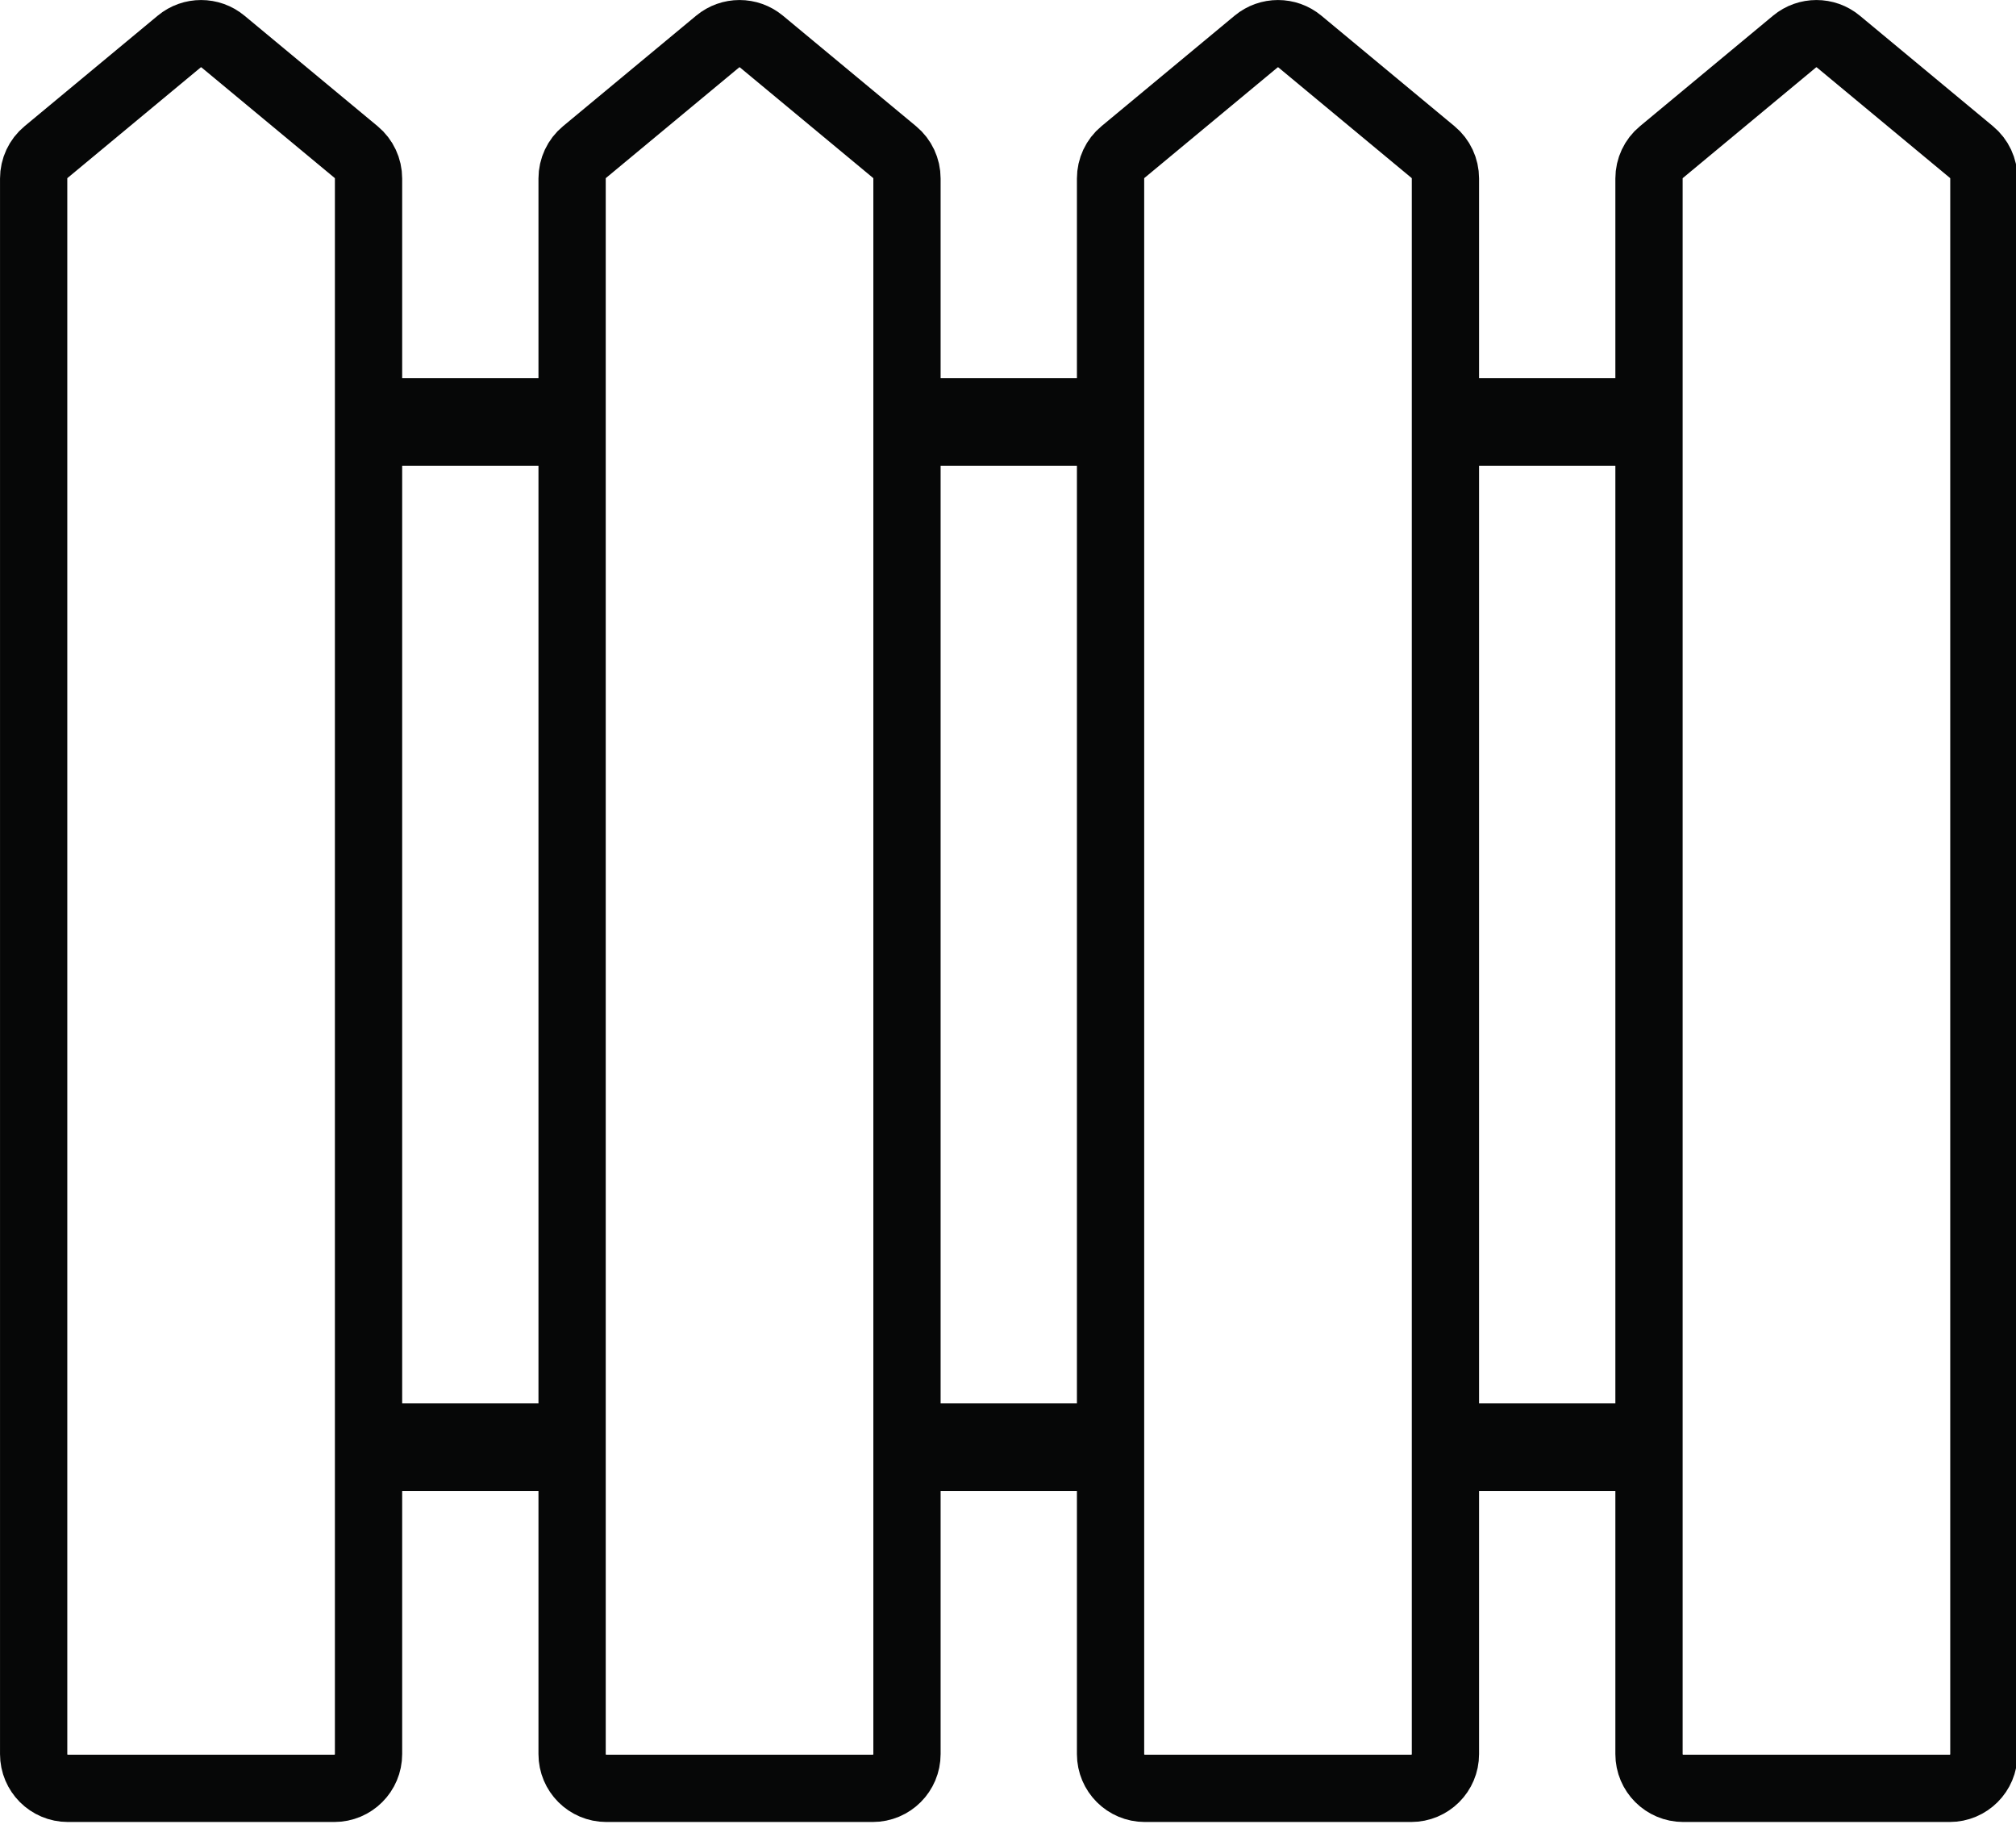
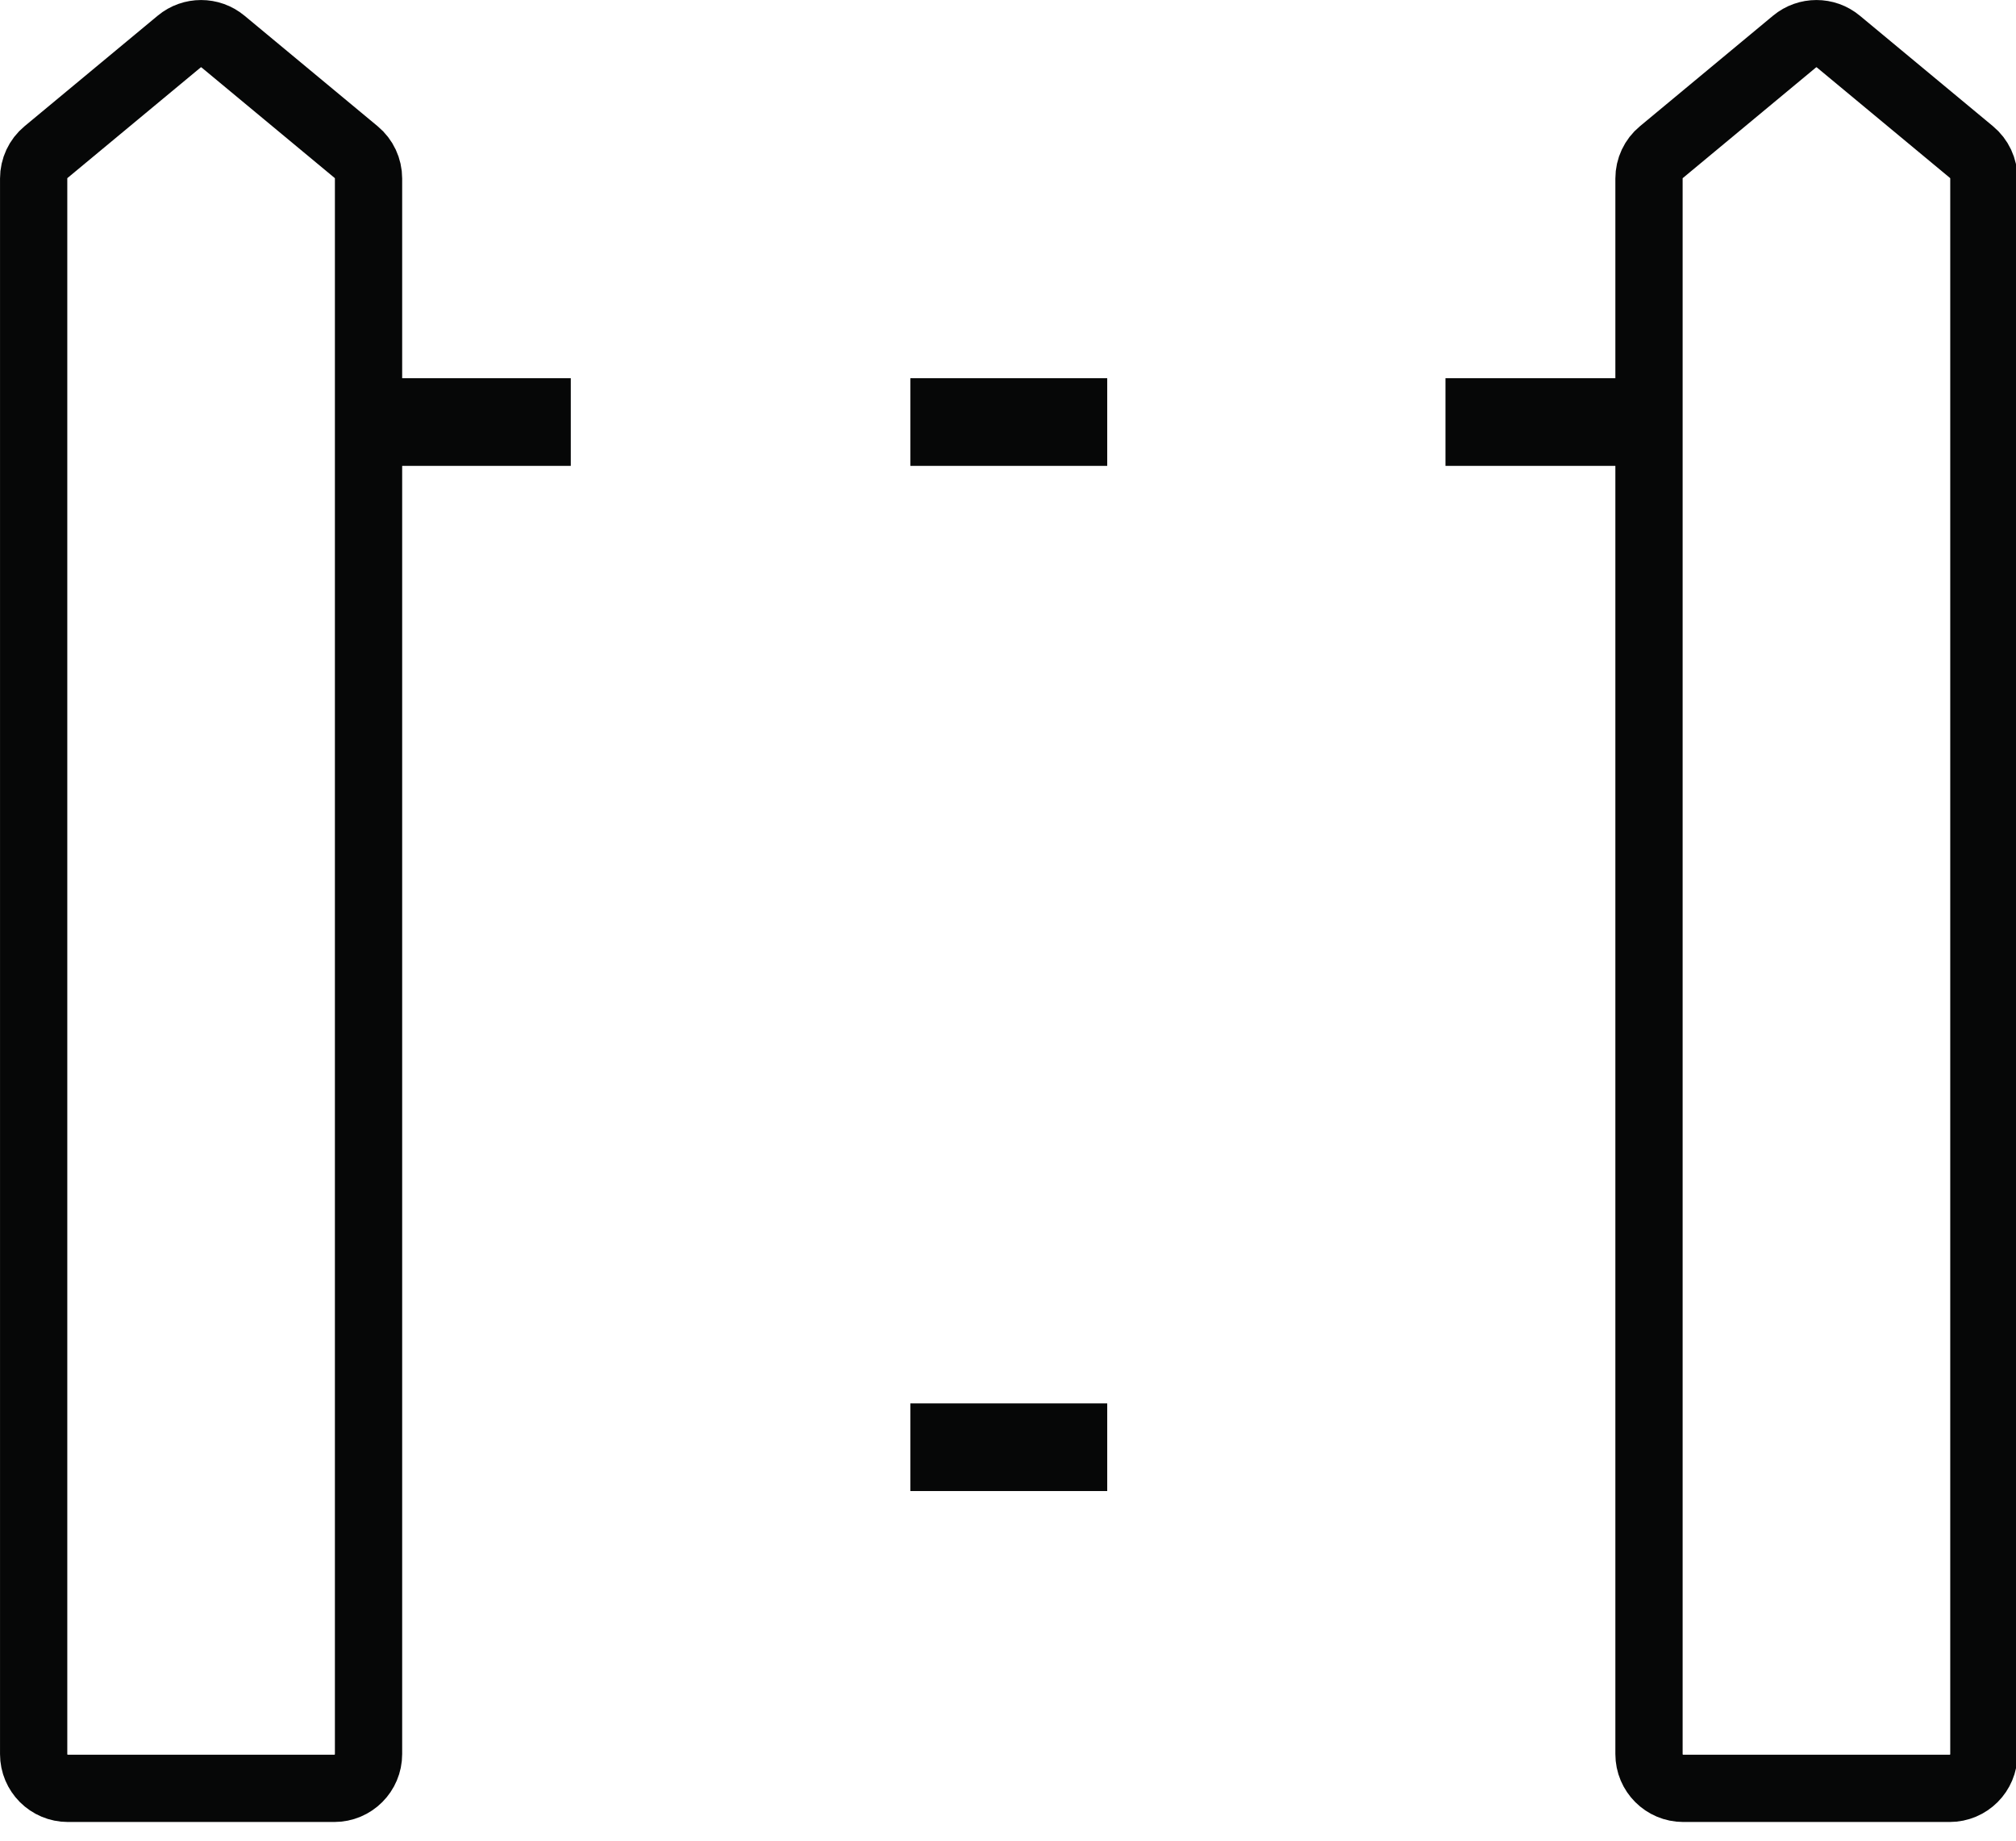
<svg xmlns="http://www.w3.org/2000/svg" width="46px" height="42px" viewBox="0 0 46 42" version="1.1">
  <title>timber-picket-fence</title>
  <desc>Created with Sketch.</desc>
  <defs />
  <g id="Symbols" stroke="none" stroke-width="1" fill="none" fill-rule="evenodd">
    <g id="timber-picket-fence">
      <g id="Page-1">
        <path d="M7.627,40.806 L1.55,40.806 C1.117,40.806 0.768,40.456 0.768,40.024 L0.768,4.073 C0.768,3.84 0.871,3.619 1.05,3.471 L4.089,0.948 C4.378,0.708 4.798,0.708 5.088,0.948 L8.127,3.471 C8.306,3.619 8.409,3.84 8.409,4.073 L8.409,40.024 C8.409,40.456 8.059,40.806 7.627,40.806 Z" id="Stroke-1" stroke="#060707" stroke-width="1.535" />
-         <path d="M19.913,40.806 L13.836,40.806 C13.403,40.806 13.054,40.456 13.054,40.024 L13.054,4.073 C13.054,3.84 13.157,3.619 13.336,3.471 L16.375,0.948 C16.665,0.708 17.084,0.708 17.374,0.948 L20.413,3.471 C20.592,3.619 20.695,3.84 20.695,4.073 L20.695,40.024 C20.695,40.456 20.346,40.806 19.913,40.806 Z" id="Stroke-3" stroke="#060707" stroke-width="1.535" />
-         <path d="M32.199,40.806 L26.122,40.806 C25.69,40.806 25.34,40.456 25.34,40.024 L25.34,4.073 C25.34,3.84 25.443,3.619 25.622,3.471 L28.661,0.948 C28.951,0.708 29.371,0.708 29.66,0.948 L32.699,3.471 C32.878,3.619 32.981,3.84 32.981,4.073 L32.981,40.024 C32.981,40.456 32.632,40.806 32.199,40.806 Z" id="Stroke-5" stroke="#060707" stroke-width="1.535" />
        <path d="M44.486,40.806 L38.408,40.806 C37.976,40.806 37.626,40.456 37.626,40.024 L37.626,4.073 C37.626,3.84 37.729,3.619 37.909,3.471 L40.947,0.948 C41.237,0.708 41.657,0.708 41.946,0.948 L44.985,3.471 C45.164,3.619 45.267,3.84 45.267,4.073 L45.267,40.024 C45.267,40.456 44.918,40.806 44.486,40.806 Z" id="Stroke-7" stroke="#060707" stroke-width="1.535" />
        <polyline id="Fill-9" fill="#060707" points="13.024 8.63 8.533 8.63 8.533 10.63 13.024 10.63" />
        <polyline id="Fill-11" fill="#060707" points="25.264 8.63 20.772 8.63 20.772 10.63 25.264 10.63" />
        <polyline id="Fill-13" fill="#060707" points="37.474 8.63 32.982 8.63 32.982 10.63 37.474 10.63" />
-         <polyline id="Fill-15" fill="#060707" points="13.024 32.022 8.533 32.022 8.533 34.022 13.024 34.022" />
        <polyline id="Fill-17" fill="#060707" points="25.264 32.022 20.772 32.022 20.772 34.022 25.264 34.022" />
-         <polyline id="Fill-19" fill="#060707" points="37.474 32.022 32.982 32.022 32.982 34.022 37.474 34.022" />
      </g>
    </g>
  </g>
</svg>